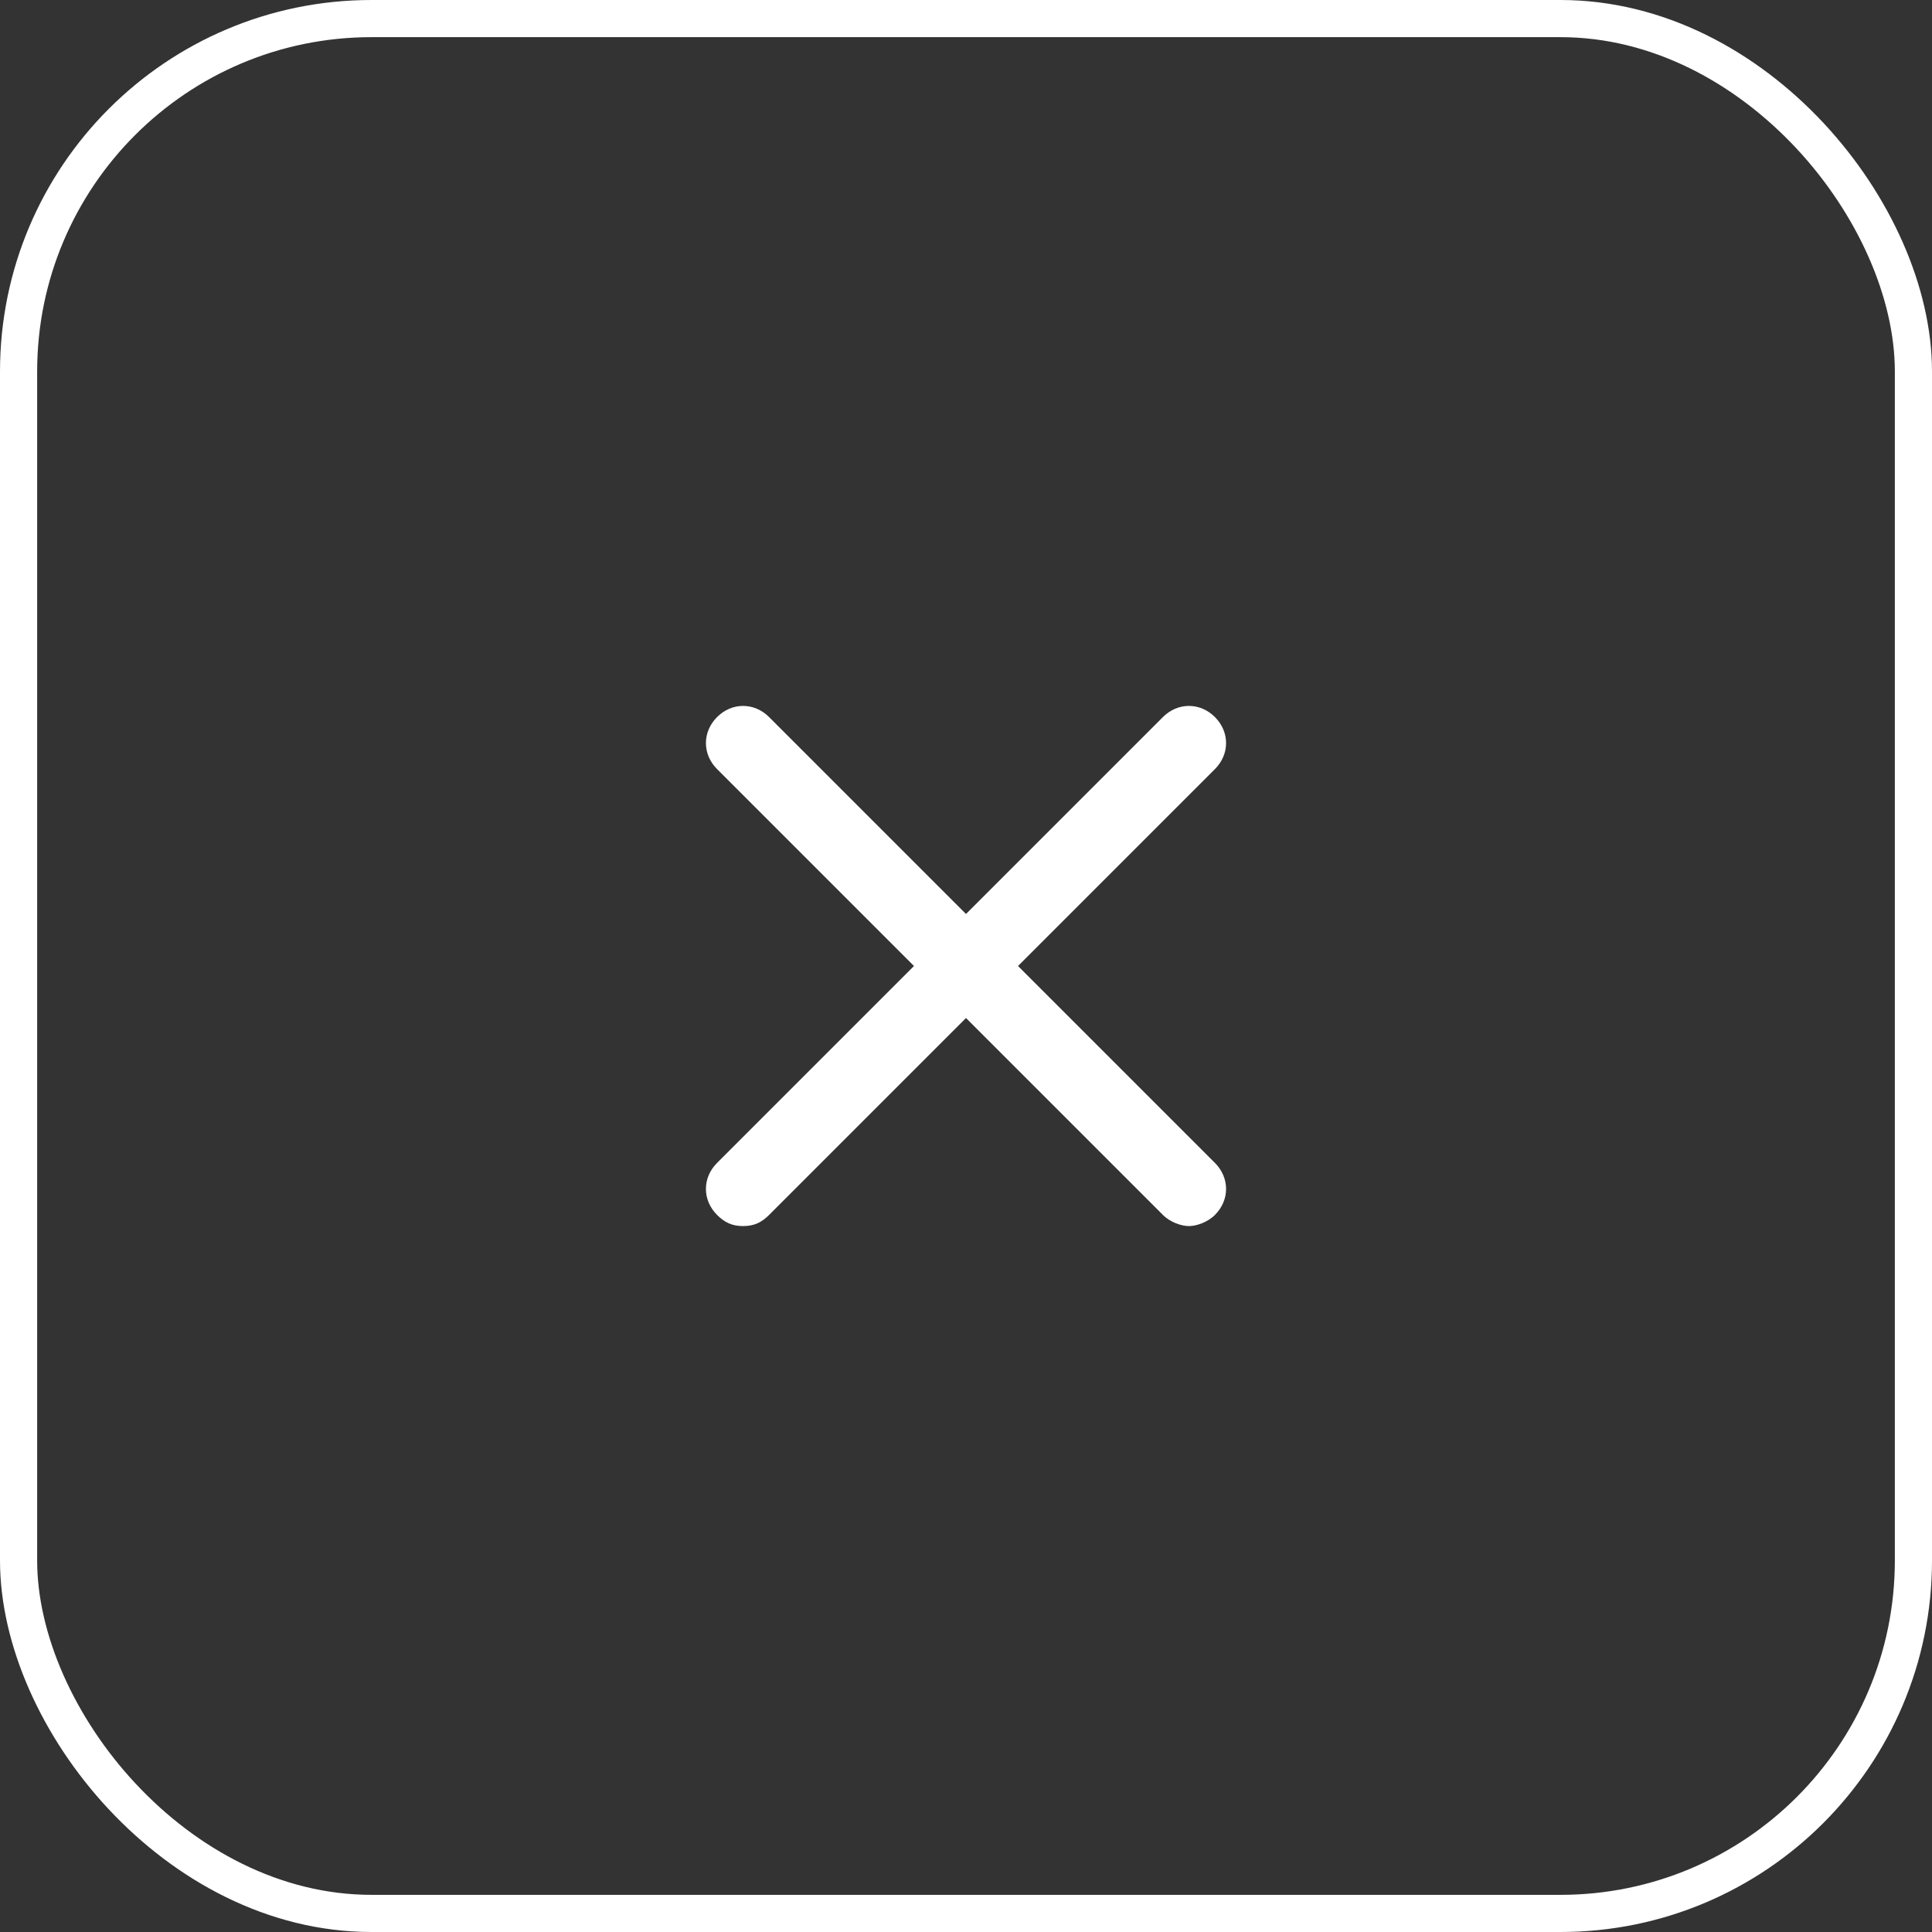
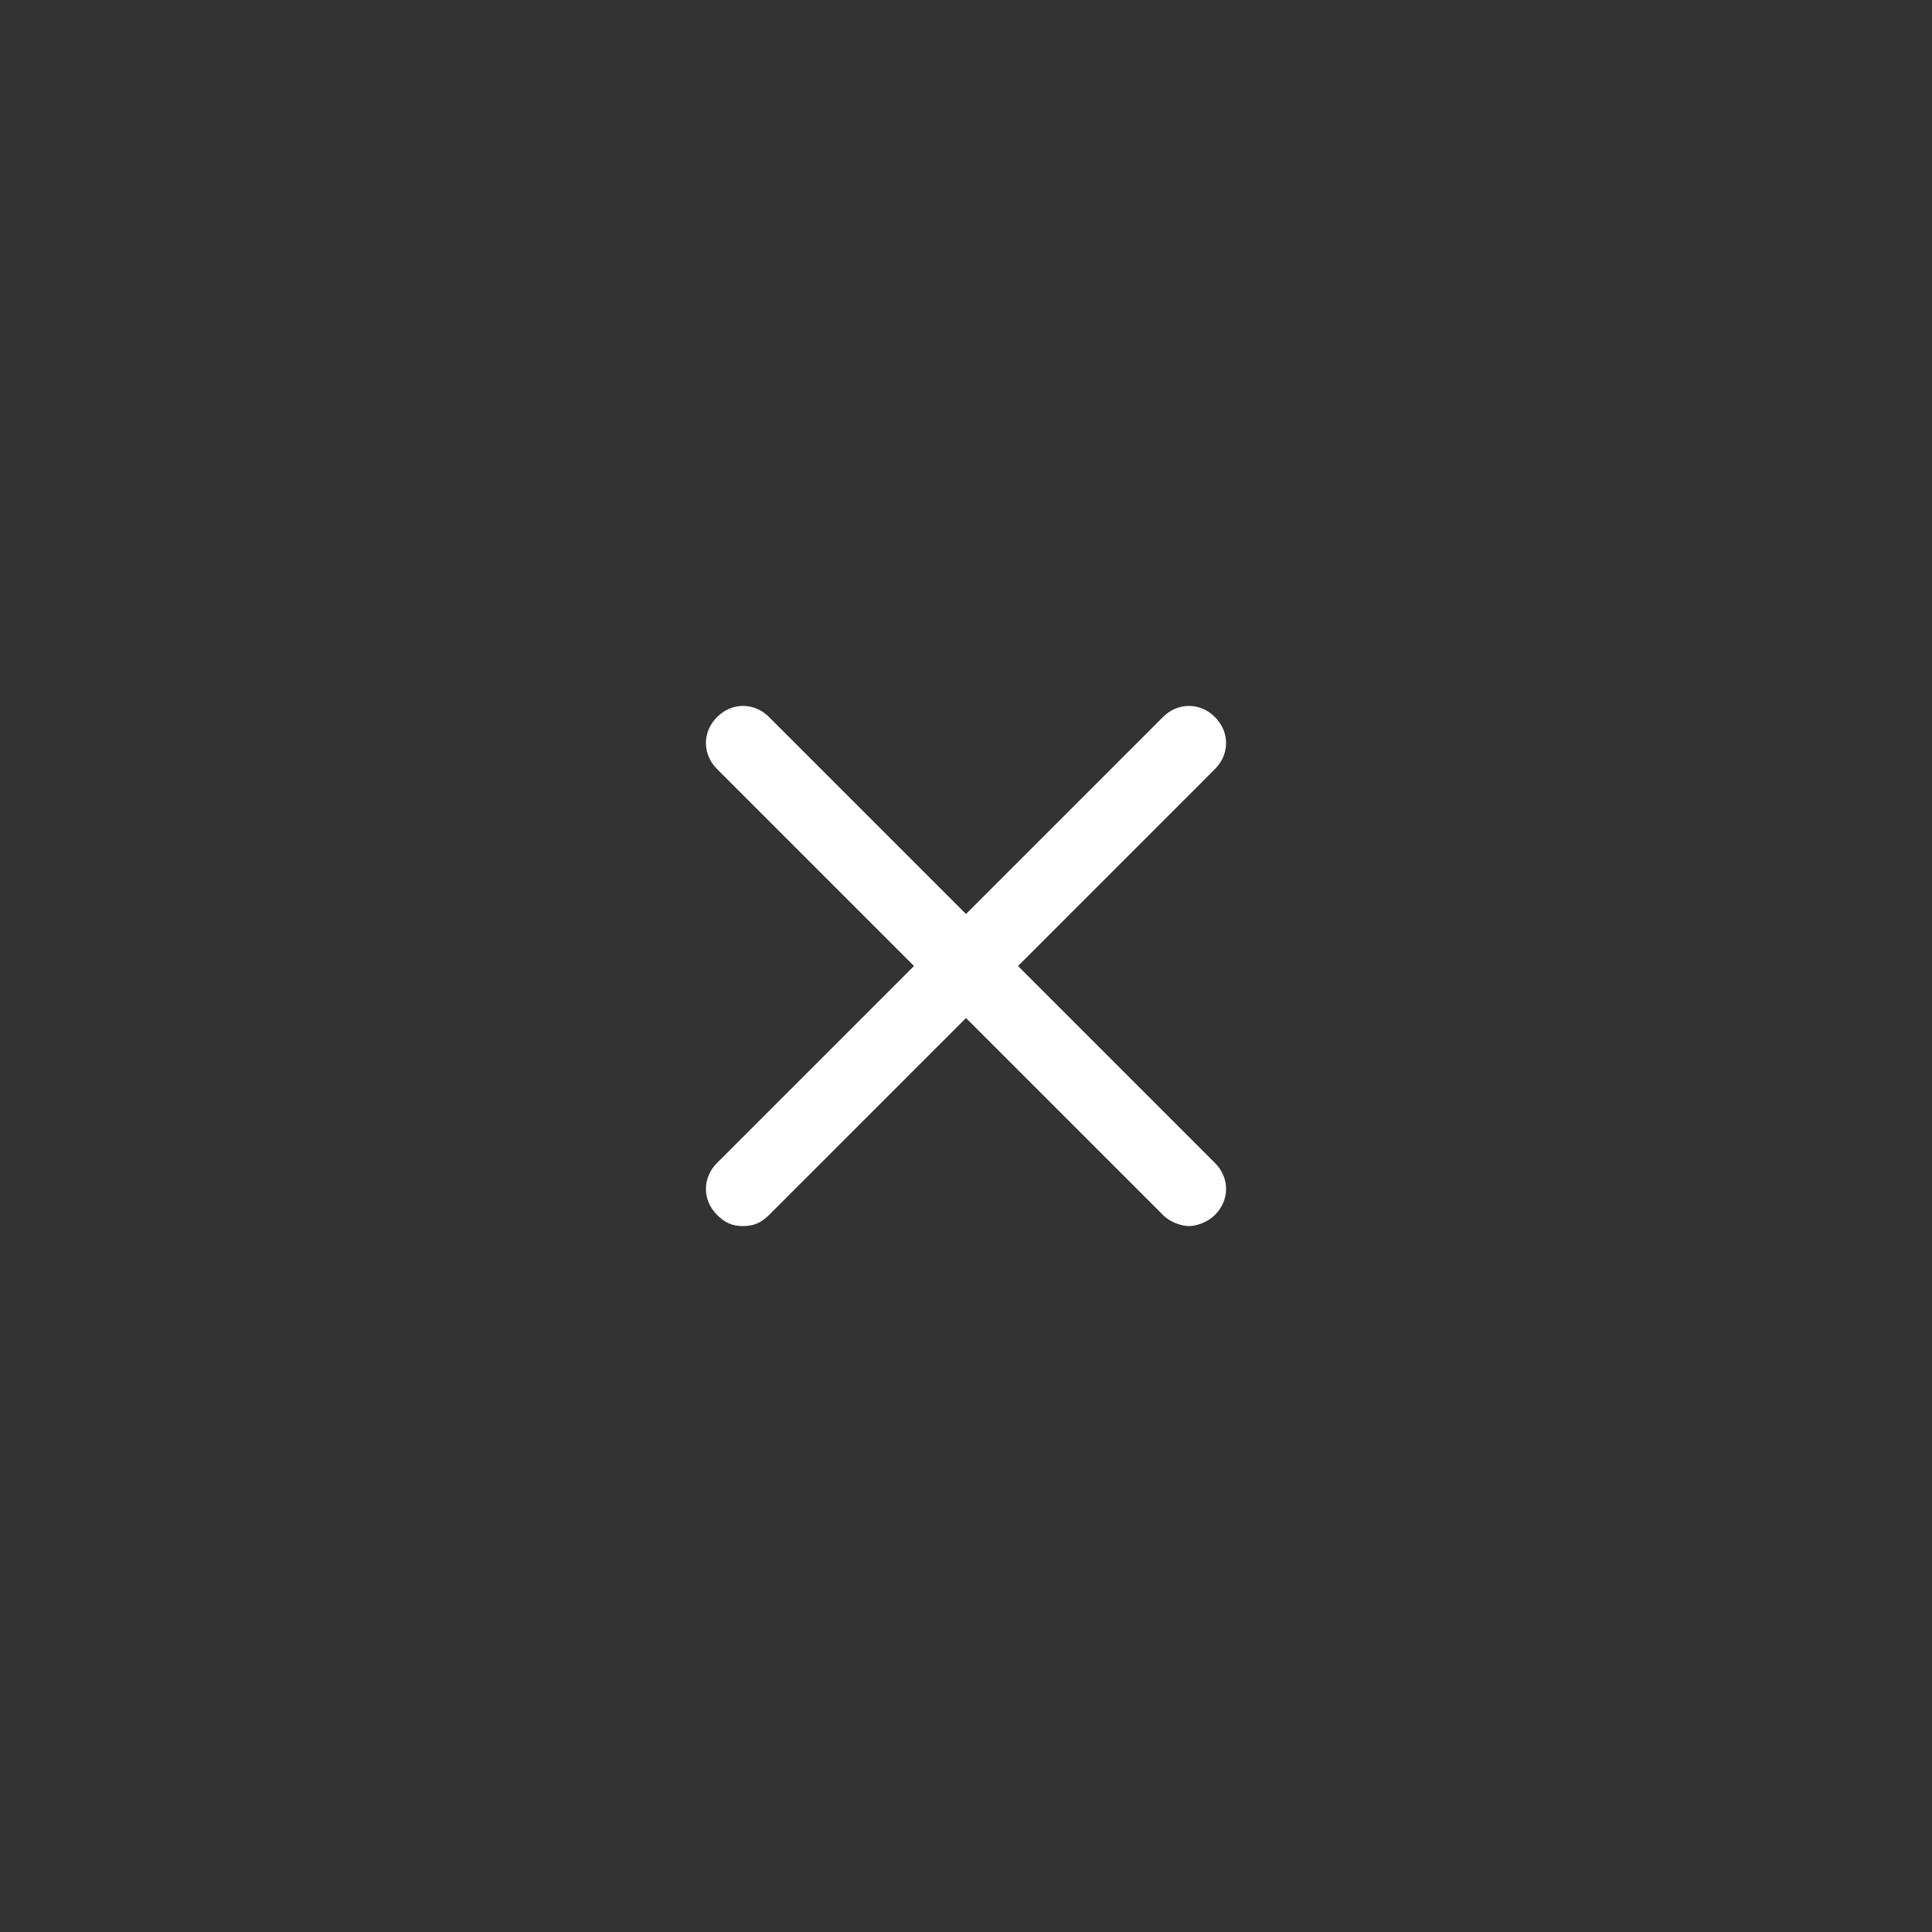
<svg xmlns="http://www.w3.org/2000/svg" width="52" height="52" viewBox="0 0 52 52" fill="none">
  <rect x="0" y="0" width="52" height="52" fill="#333333" stroke="none" />
-   <rect x="0.5" y="0.5" width="51" height="51" rx="9.5" stroke="white" />
  <path d="M27.4 26L32.7 20.7C33.1 20.3 33.1 19.7 32.7 19.3C32.3 18.9 31.7 18.9 31.3 19.3L26 24.6L20.7 19.3C20.3 18.9 19.7 18.9 19.3 19.3C18.9 19.7 18.9 20.3 19.3 20.7L24.6 26L19.3 31.3C18.9 31.7 18.9 32.3 19.3 32.7C19.5 32.9 19.7 33 20 33C20.3 33 20.5 32.9 20.7 32.7L26 27.4L31.3 32.7C31.5 32.9 31.8 33 32 33C32.2 33 32.5 32.9 32.7 32.7C33.1 32.3 33.1 31.7 32.7 31.3L27.4 26Z" fill="white" />
</svg>